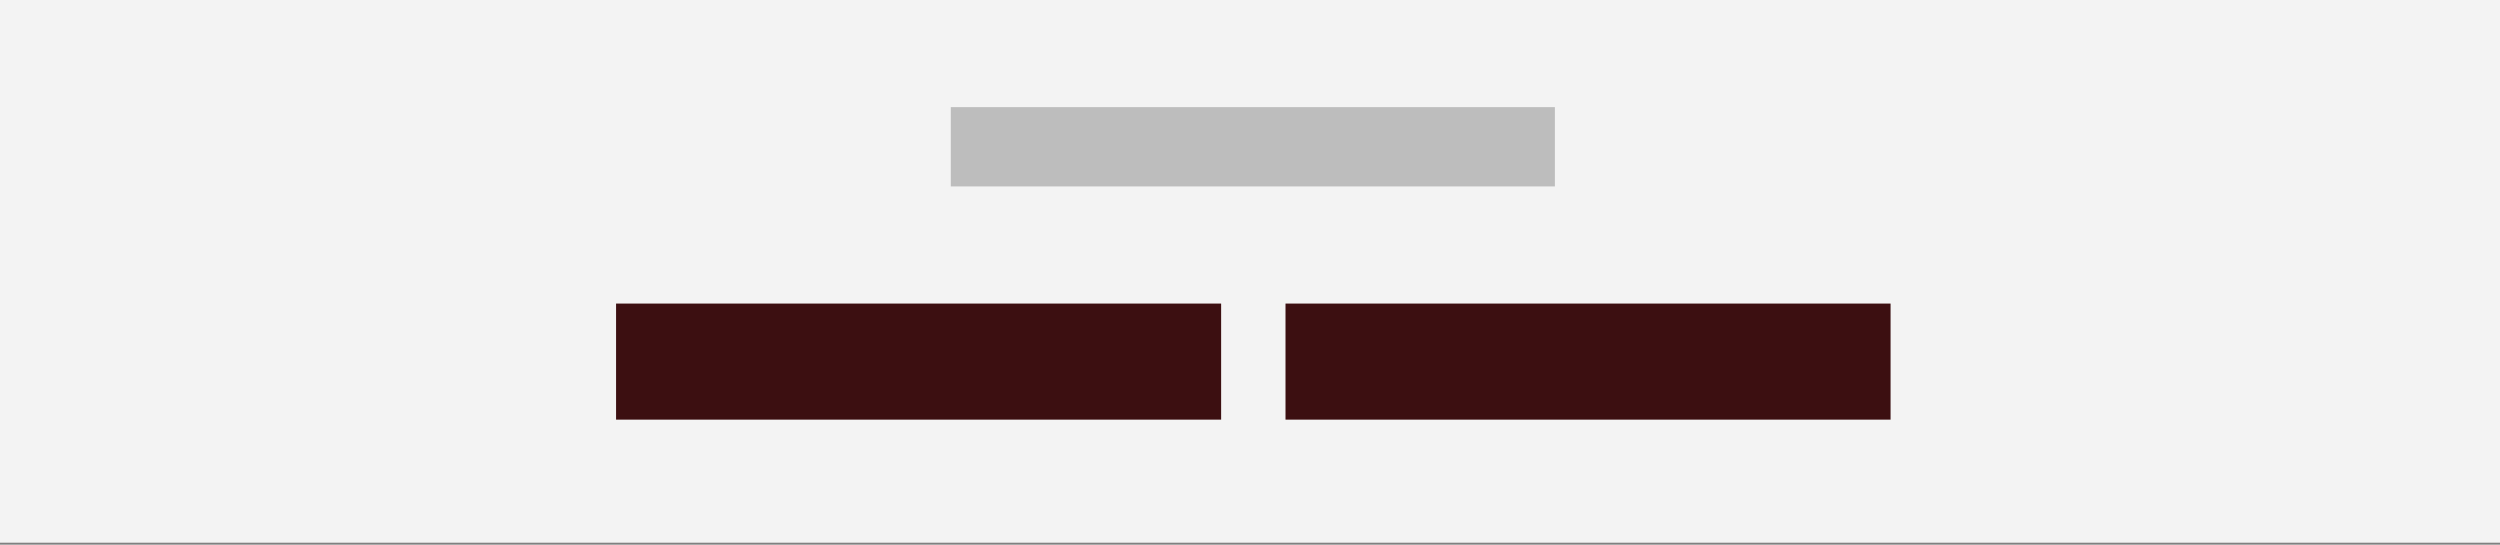
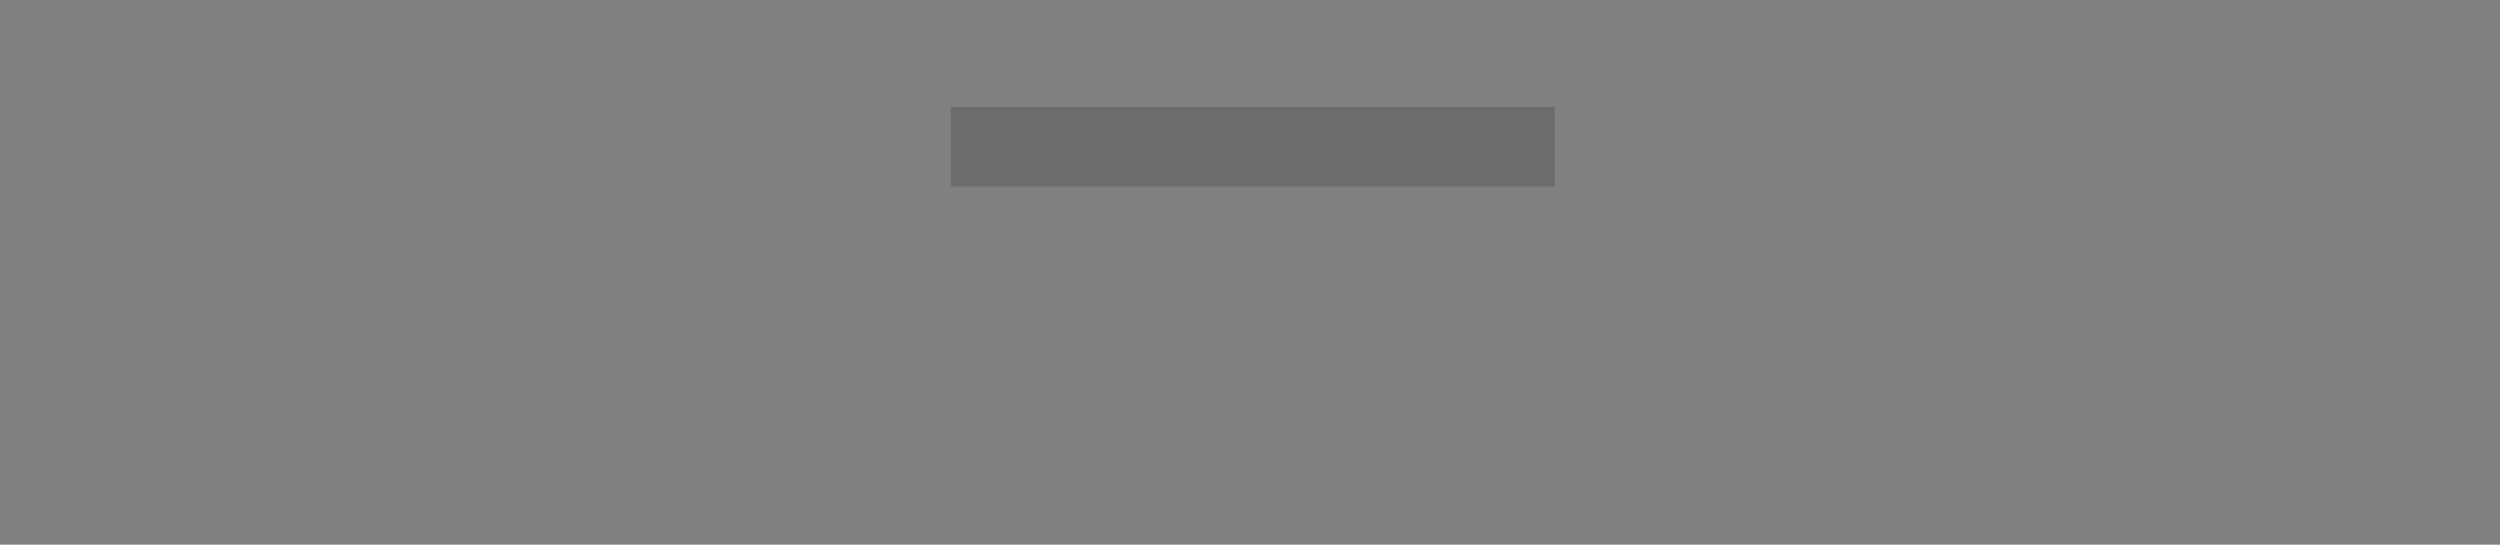
<svg xmlns="http://www.w3.org/2000/svg" width="280" height="61" viewBox="0 0 280 61" fill="none">
  <rect x="0" y="0" width="280" height="61" fill="#808080" stroke="none" />
-   <rect width="280" height="60.783" fill="#F3F3F3" />
  <rect x="106.488" y="12" width="67.659" height="8.878" fill="#3D3D3D" fill-opacity="0.3" />
-   <rect x="69" y="34" width="67.767" height="13" fill="#3C0F11" />
-   <rect x="143.977" y="34" width="67.767" height="13" fill="#3C0F11" />
</svg>